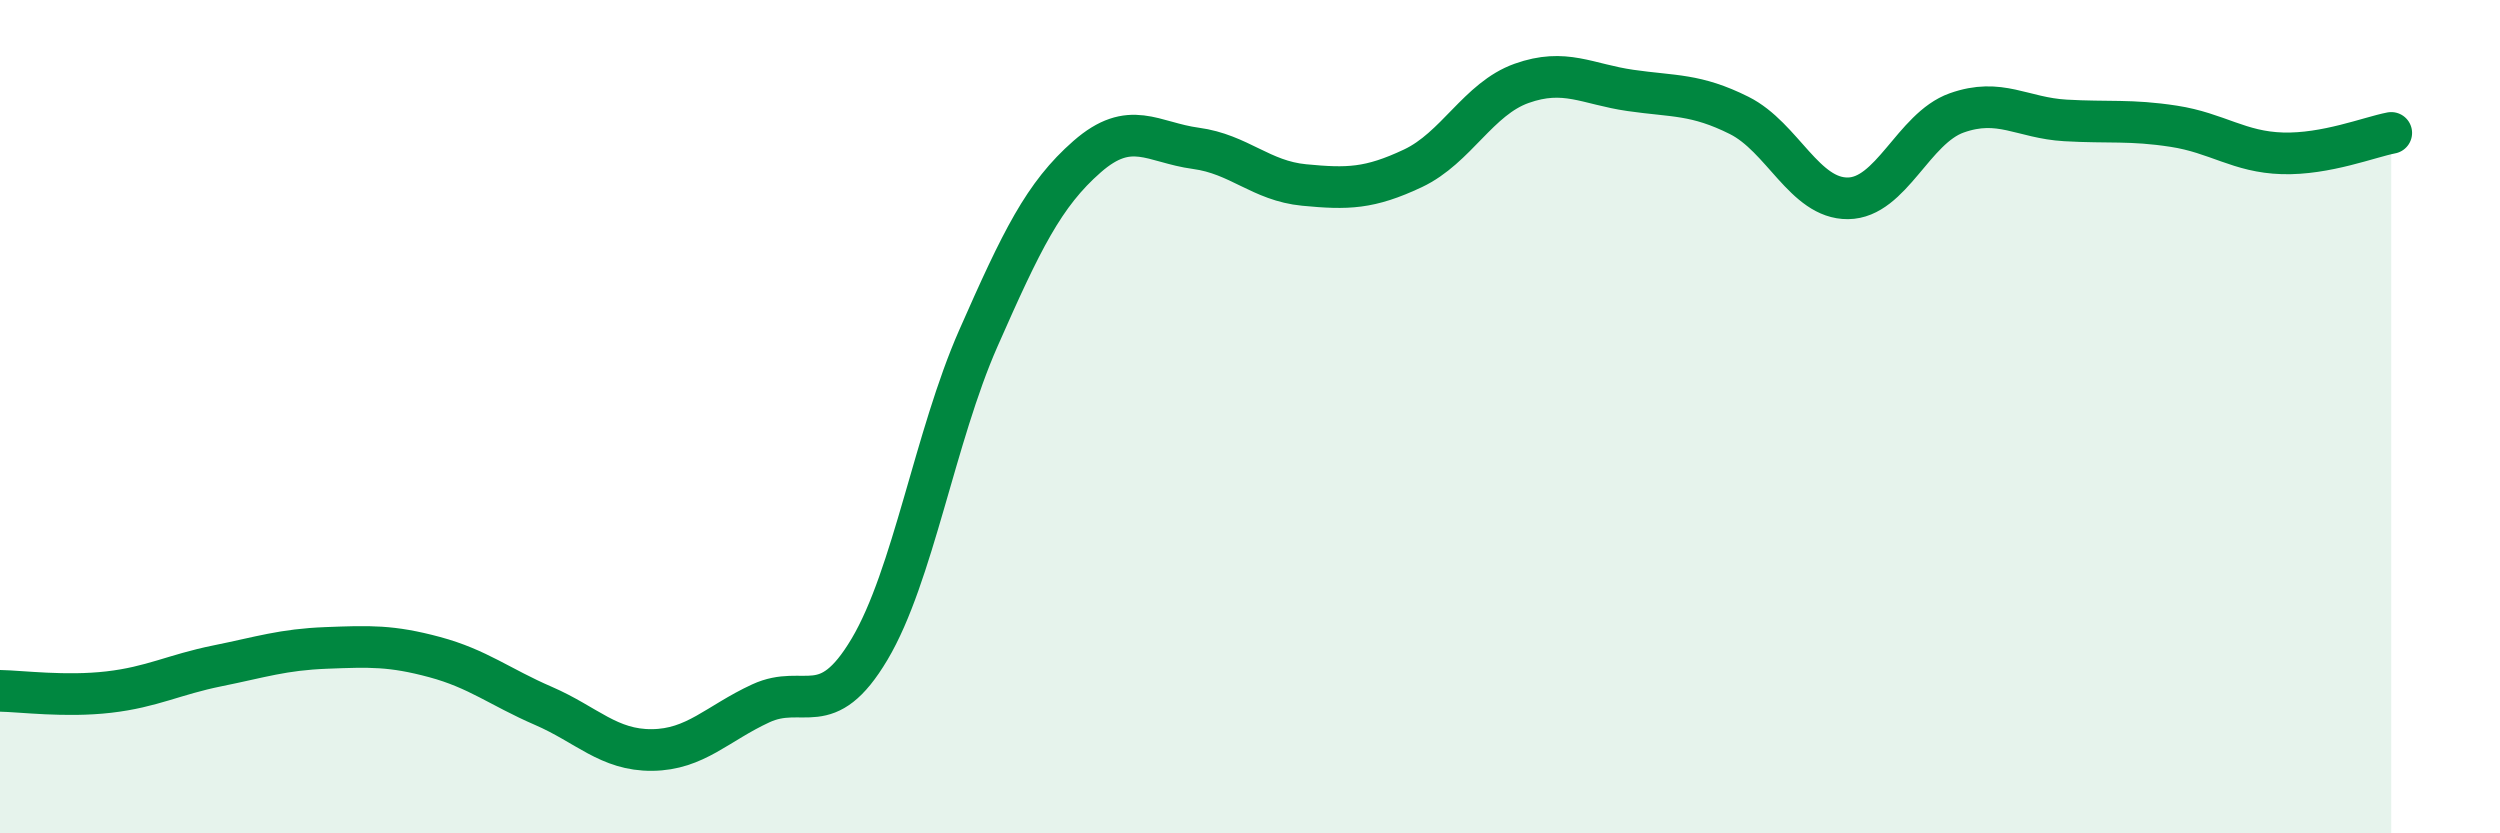
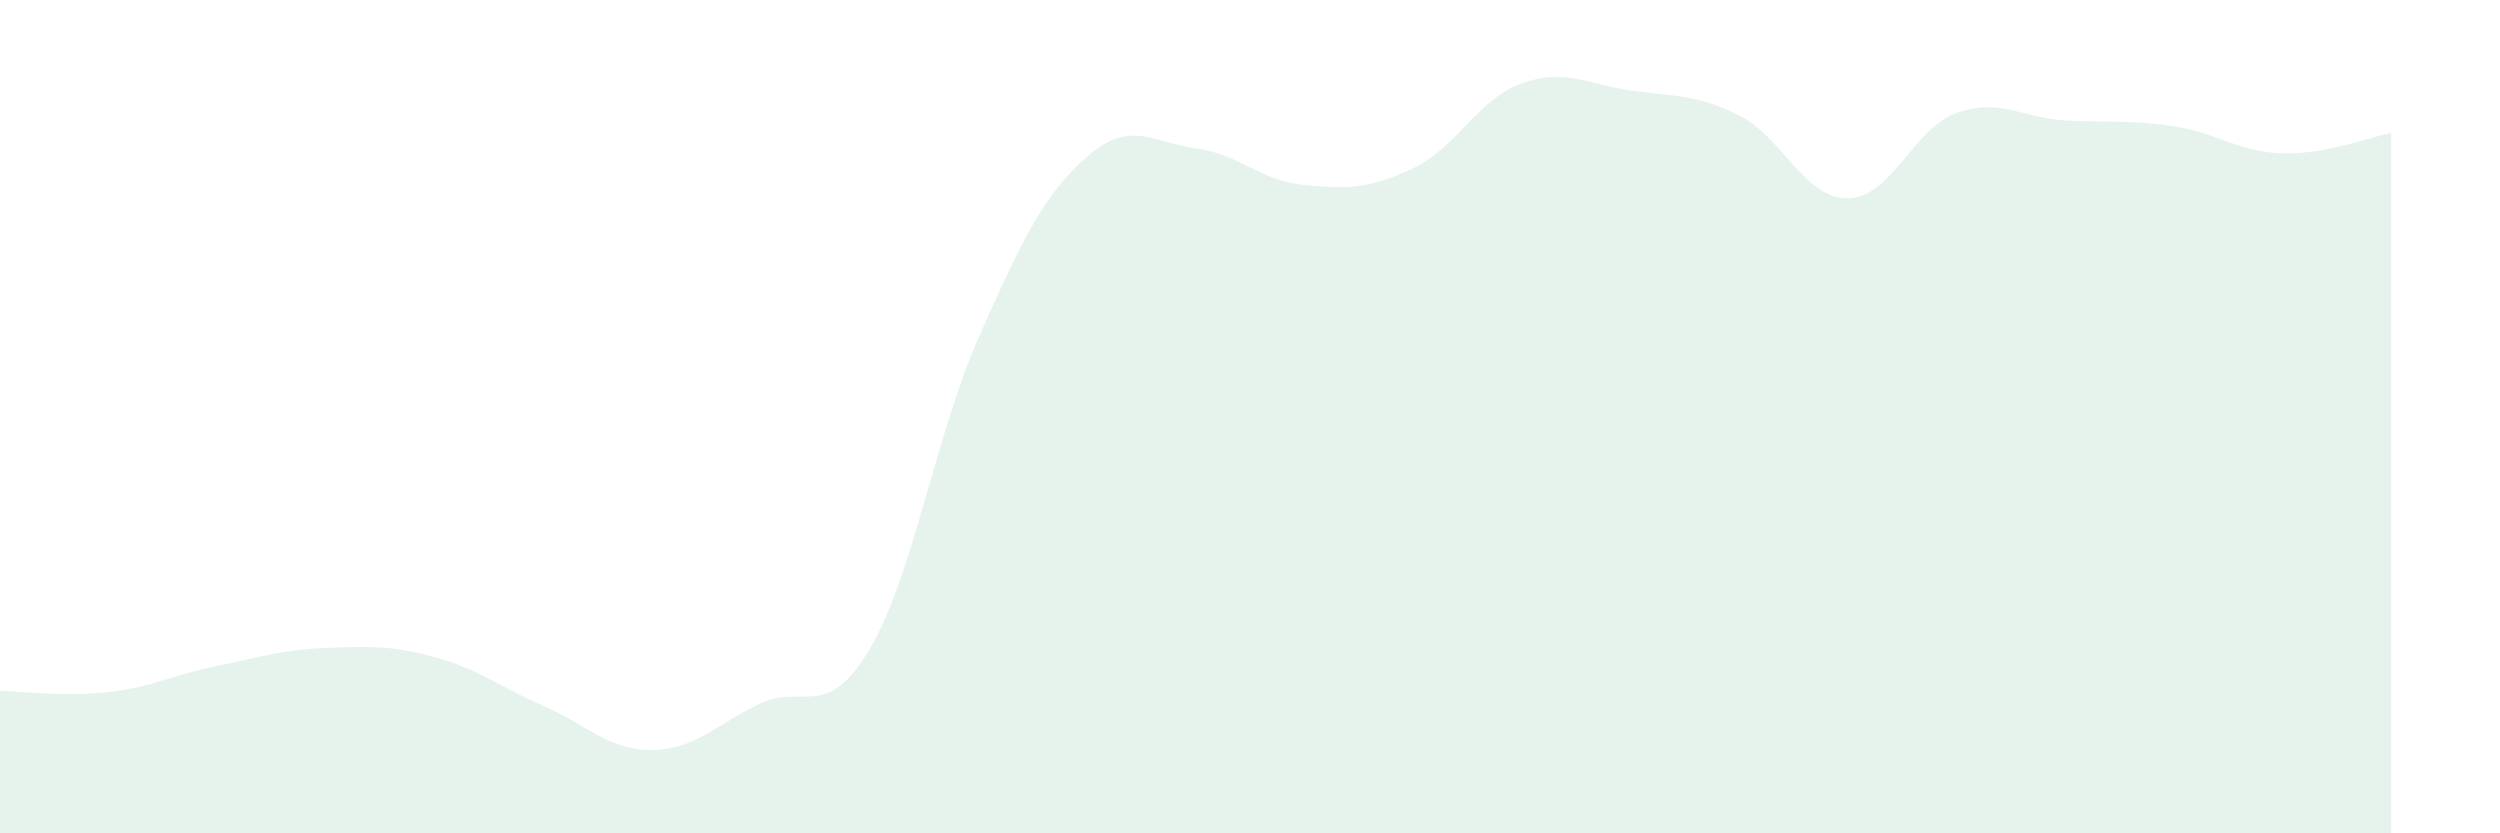
<svg xmlns="http://www.w3.org/2000/svg" width="60" height="20" viewBox="0 0 60 20">
  <path d="M 0,16.58 C 0.52,16.59 1.57,16.73 2.61,16.61 C 3.65,16.49 4.18,16.19 5.22,15.98 C 6.26,15.77 6.79,15.59 7.83,15.55 C 8.87,15.51 9.39,15.49 10.43,15.77 C 11.47,16.05 12,16.49 13.04,16.94 C 14.08,17.39 14.61,18.01 15.65,18 C 16.69,17.99 17.22,17.36 18.26,16.88 C 19.3,16.4 19.83,17.33 20.87,15.58 C 21.91,13.83 22.44,10.48 23.48,8.12 C 24.52,5.76 25.05,4.67 26.09,3.76 C 27.13,2.85 27.66,3.42 28.7,3.56 C 29.74,3.7 30.26,4.34 31.3,4.44 C 32.34,4.54 32.87,4.53 33.91,4.04 C 34.95,3.55 35.48,2.37 36.52,2 C 37.56,1.63 38.09,2.02 39.13,2.17 C 40.17,2.32 40.7,2.25 41.74,2.77 C 42.78,3.29 43.31,4.77 44.35,4.76 C 45.39,4.75 45.92,3.08 46.96,2.71 C 48,2.34 48.53,2.83 49.57,2.89 C 50.61,2.95 51.13,2.87 52.17,3.03 C 53.21,3.19 53.74,3.65 54.78,3.68 C 55.82,3.71 56.87,3.29 57.39,3.19L57.39 20L0 20Z" fill="#008740" opacity="0.1" stroke-linecap="round" stroke-linejoin="round" />
-   <path d="M 0,16.58 C 0.52,16.59 1.57,16.73 2.61,16.61 C 3.65,16.49 4.18,16.19 5.22,15.98 C 6.26,15.77 6.79,15.59 7.83,15.55 C 8.87,15.51 9.39,15.49 10.43,15.77 C 11.47,16.05 12,16.49 13.04,16.94 C 14.08,17.39 14.61,18.01 15.65,18 C 16.69,17.99 17.22,17.36 18.26,16.88 C 19.3,16.4 19.83,17.33 20.87,15.58 C 21.91,13.83 22.44,10.48 23.48,8.12 C 24.52,5.76 25.05,4.67 26.09,3.76 C 27.13,2.85 27.66,3.42 28.7,3.56 C 29.74,3.7 30.26,4.34 31.3,4.44 C 32.34,4.54 32.87,4.53 33.91,4.04 C 34.95,3.55 35.48,2.37 36.52,2 C 37.56,1.63 38.09,2.02 39.13,2.17 C 40.17,2.32 40.7,2.25 41.74,2.77 C 42.78,3.29 43.31,4.77 44.35,4.76 C 45.39,4.75 45.92,3.08 46.96,2.71 C 48,2.34 48.53,2.83 49.57,2.89 C 50.61,2.95 51.13,2.87 52.17,3.03 C 53.21,3.19 53.74,3.65 54.78,3.68 C 55.82,3.71 56.87,3.29 57.39,3.19" stroke="#008740" stroke-width="1" fill="none" stroke-linecap="round" stroke-linejoin="round" />
</svg>